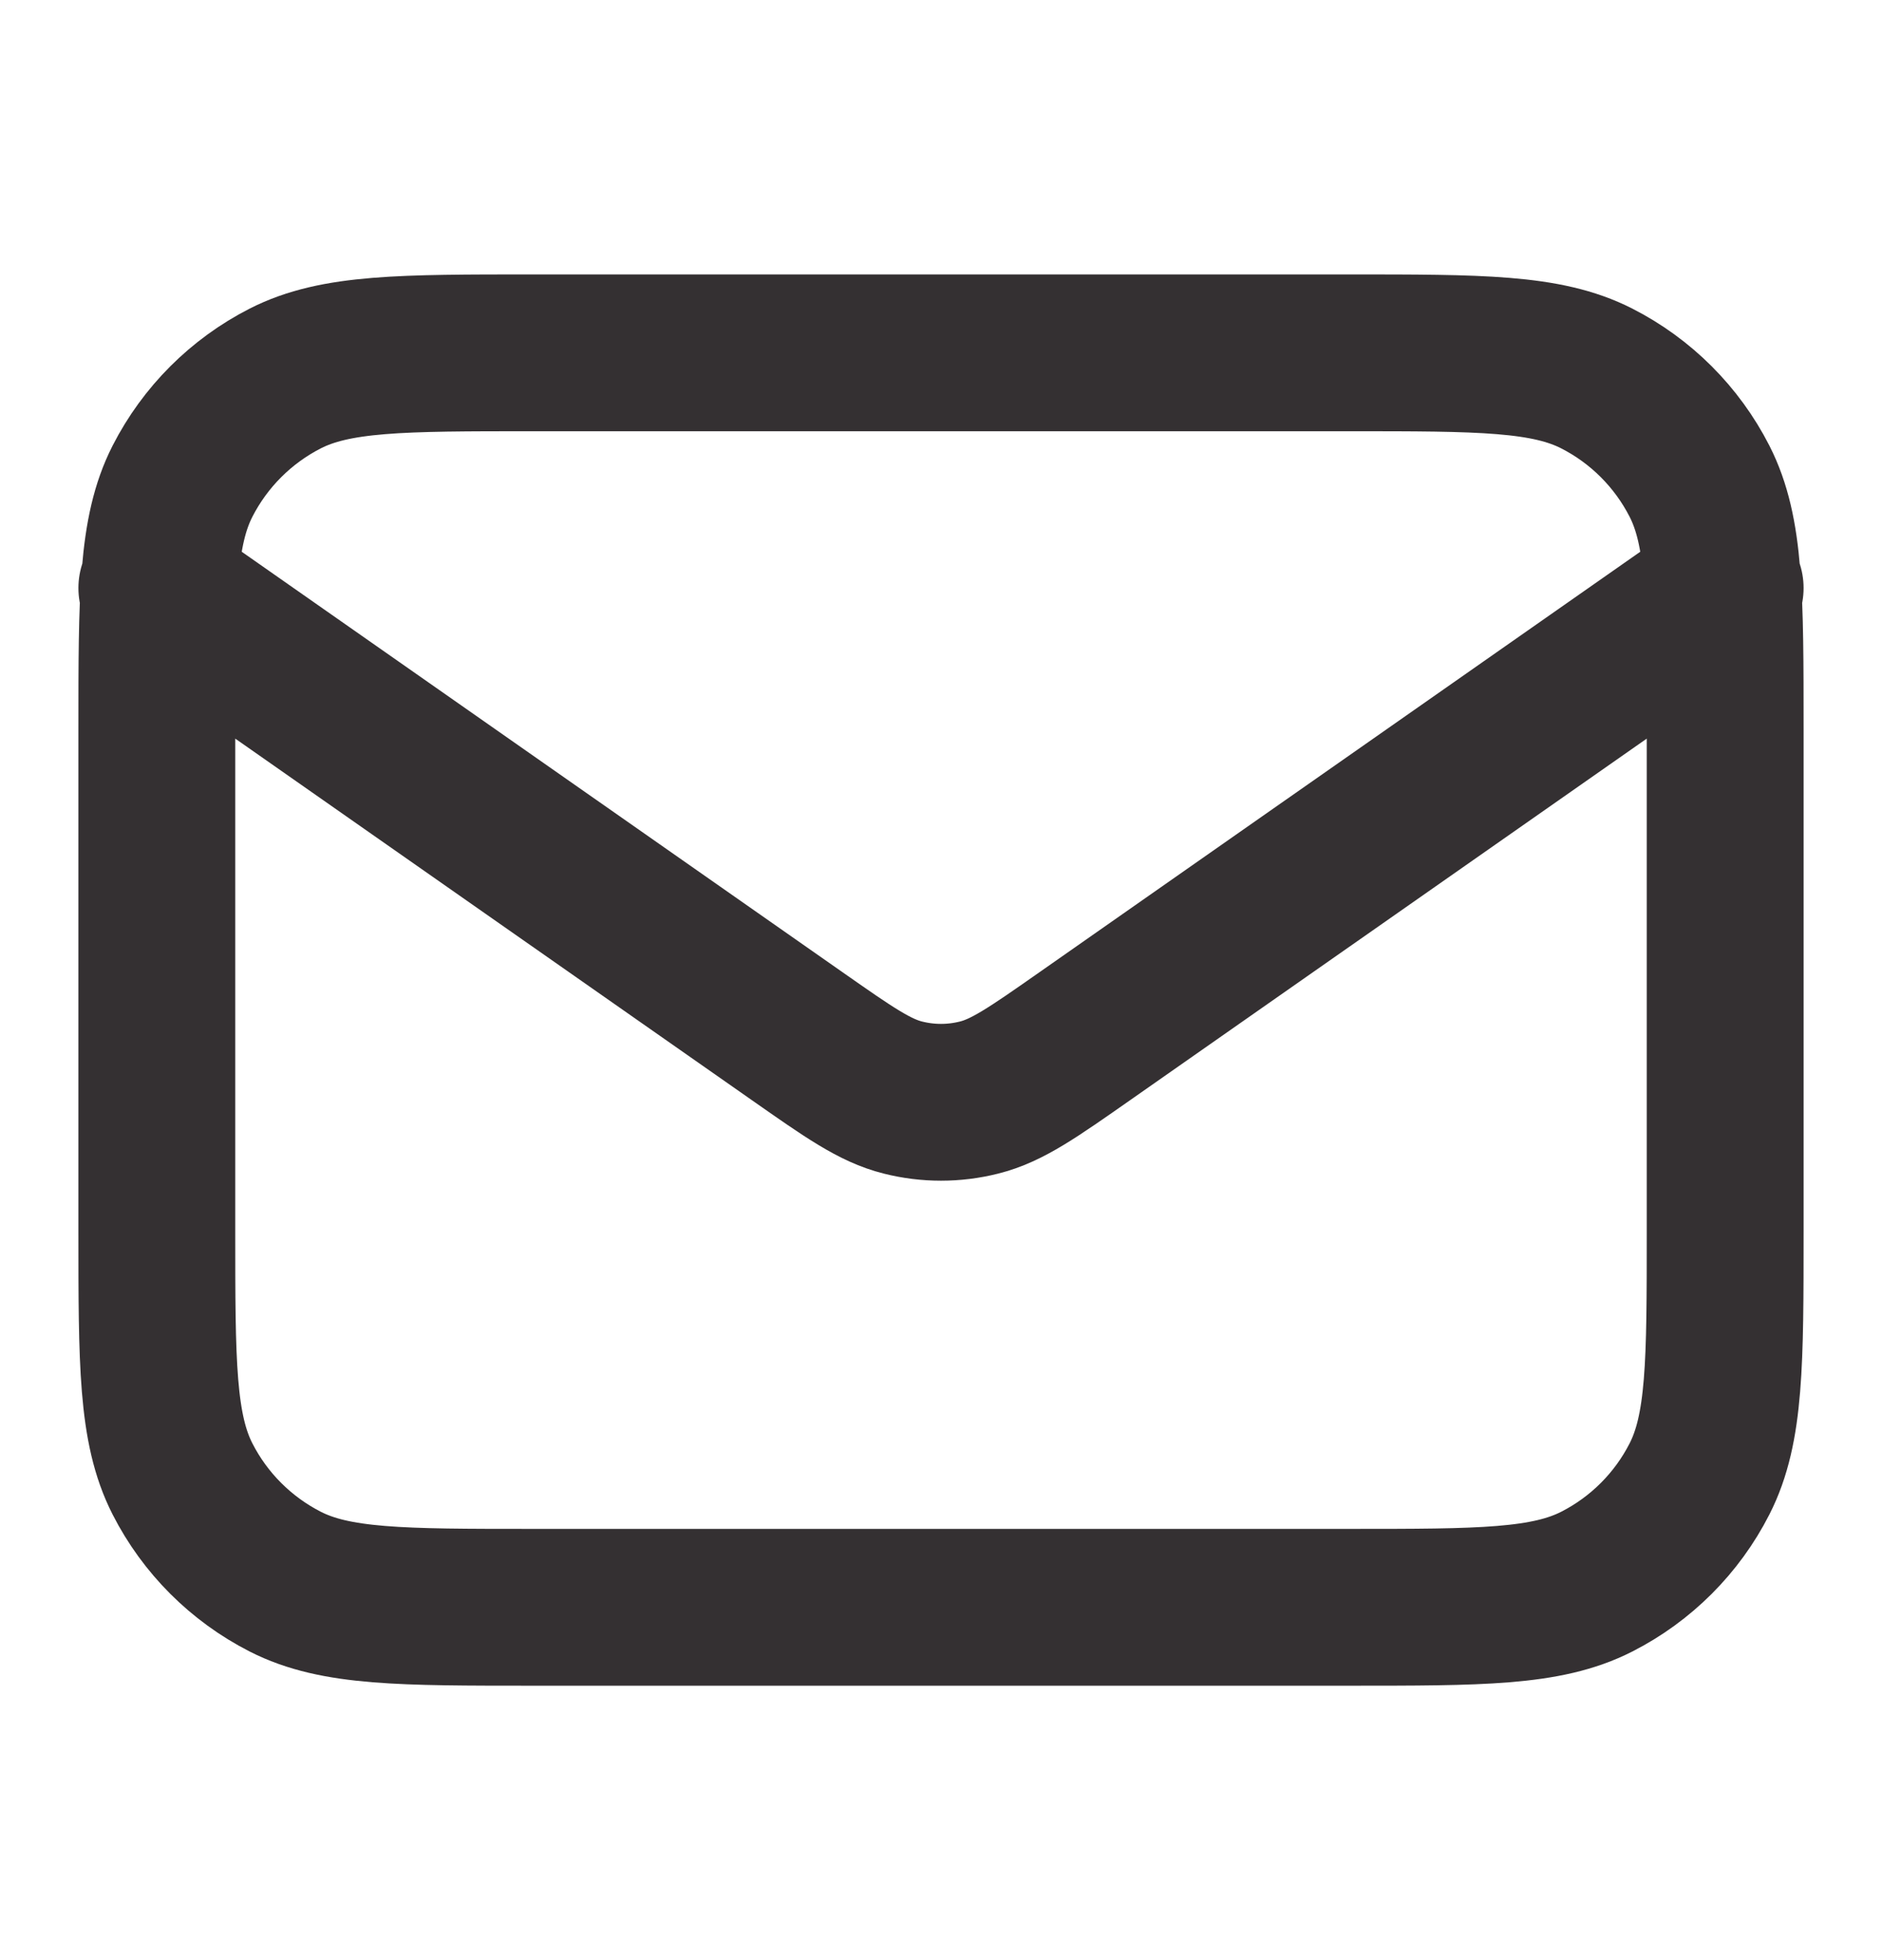
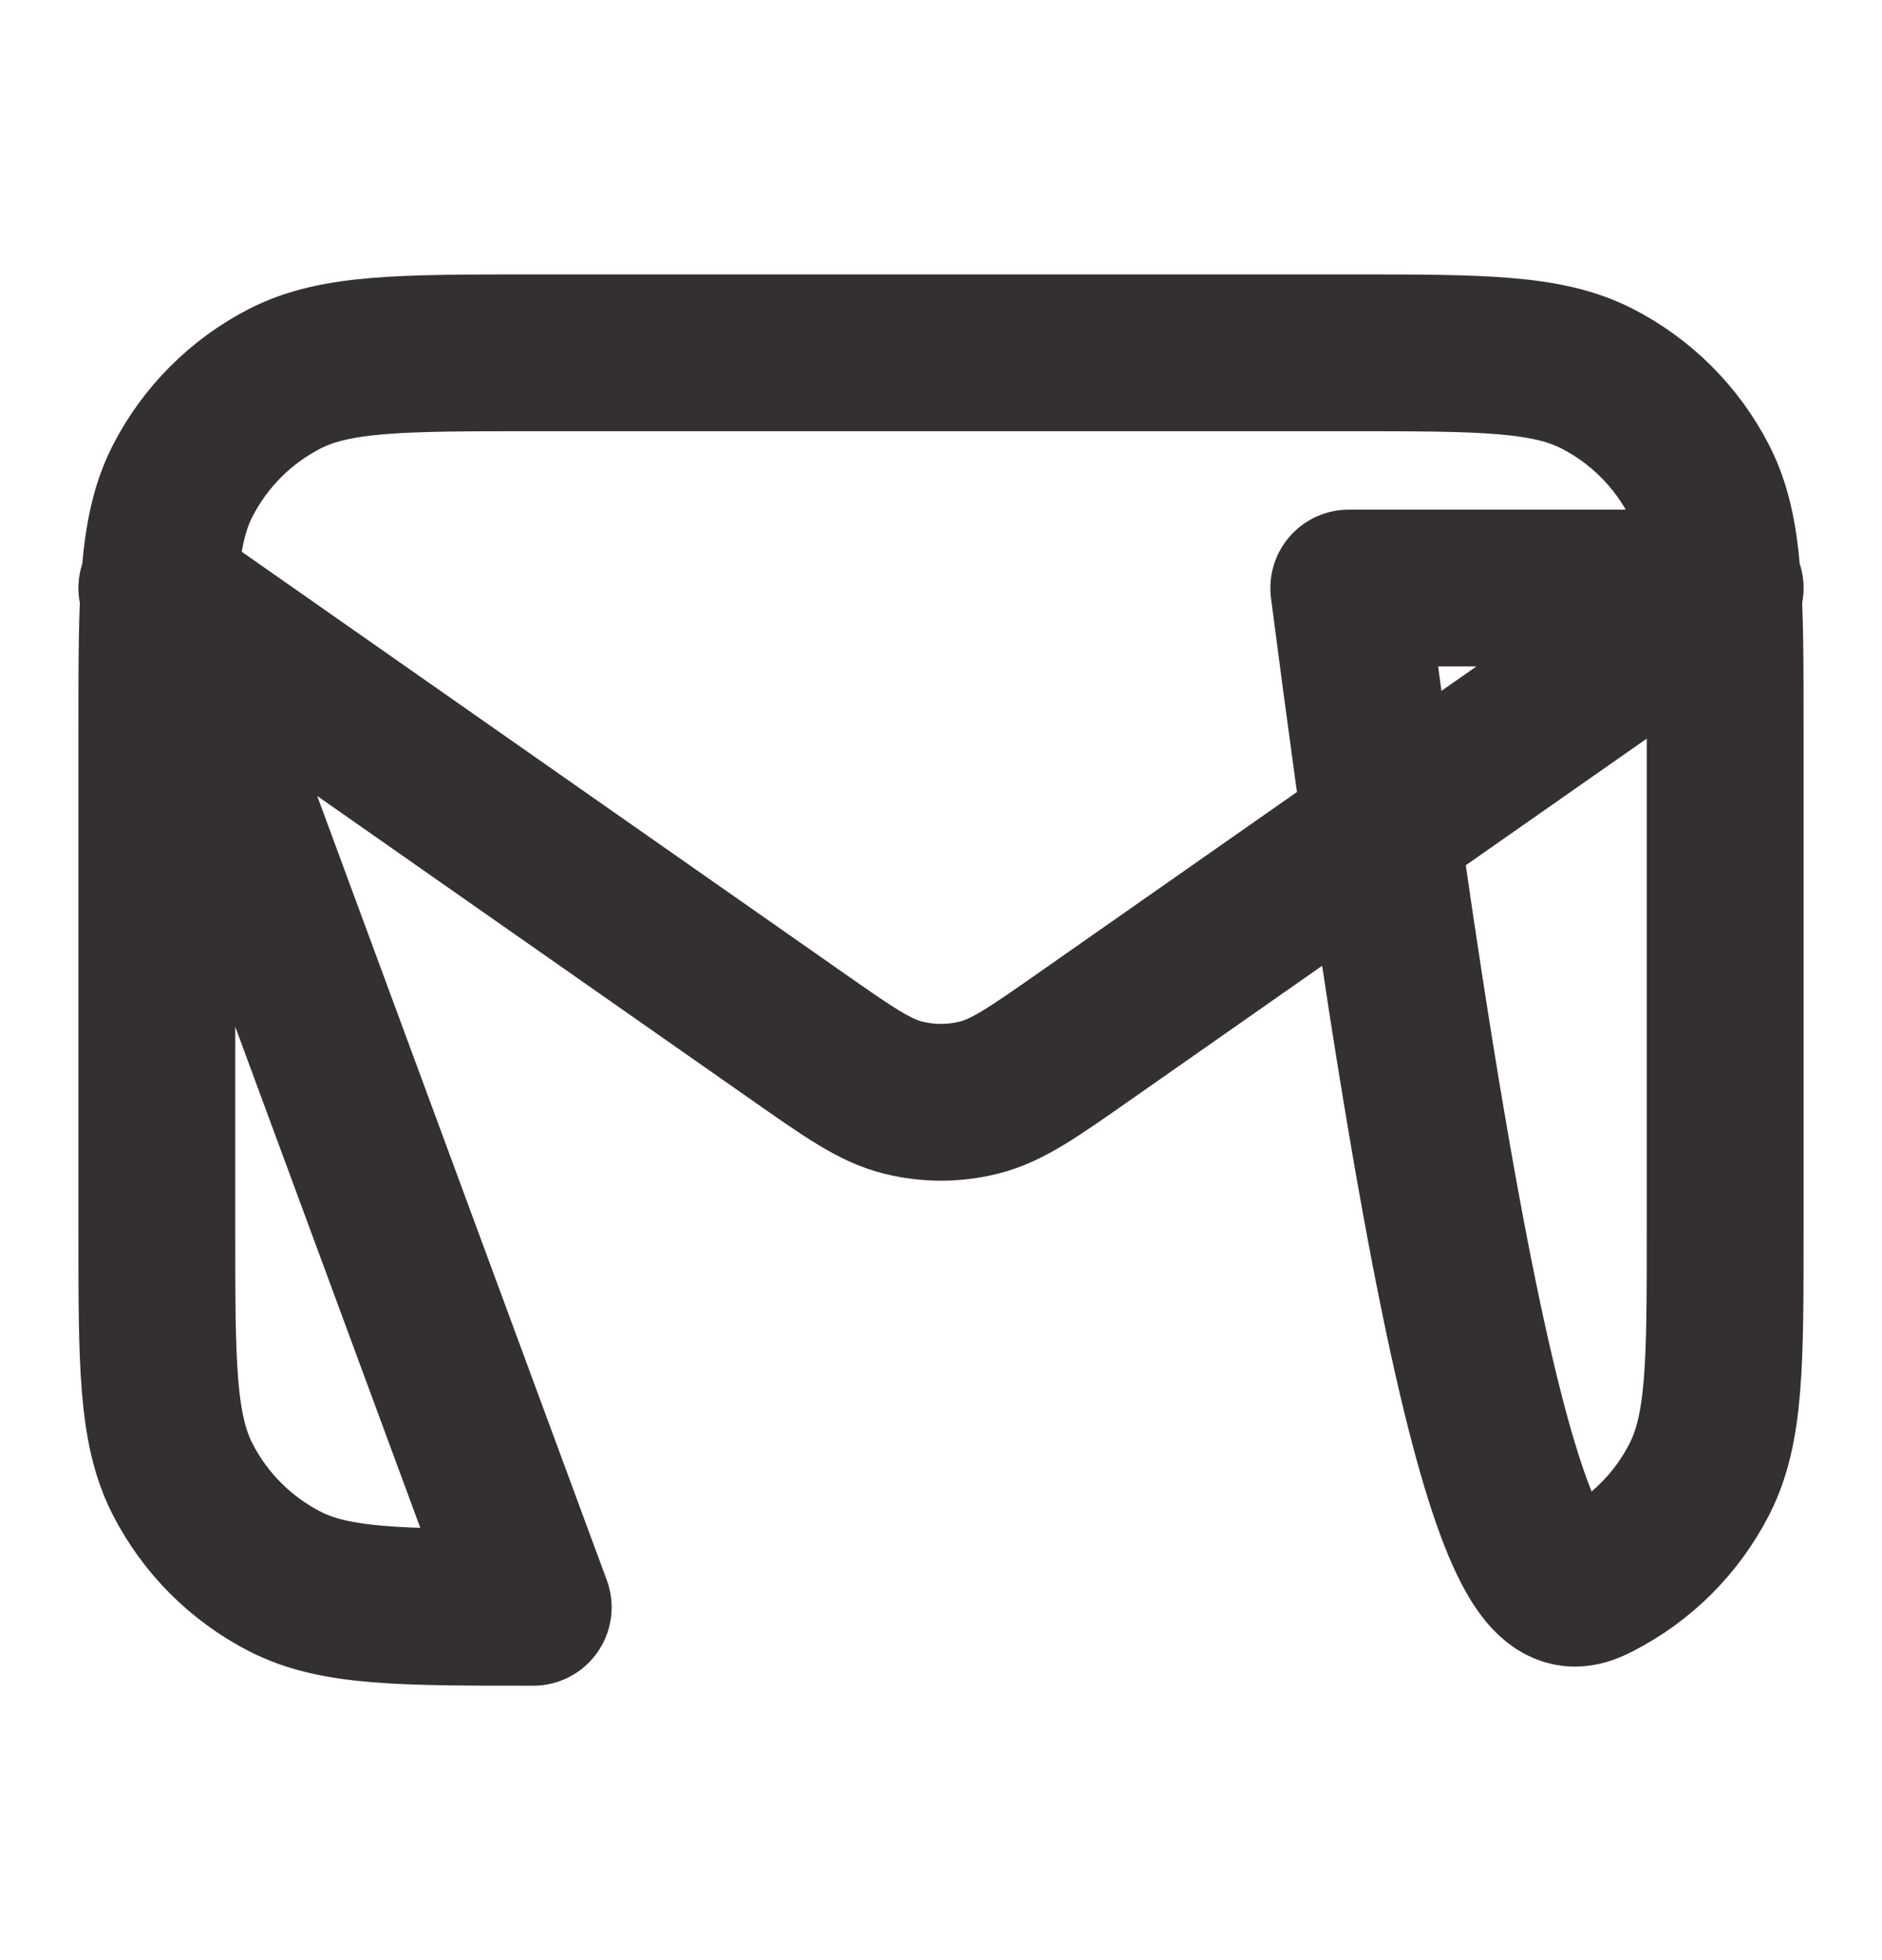
<svg xmlns="http://www.w3.org/2000/svg" width="24" height="25" viewBox="0 0 24 25" fill="none">
-   <path d="M2 7.5L10.165 13.215C10.826 13.678 11.157 13.91 11.516 13.999C11.834 14.079 12.166 14.079 12.484 13.999C12.843 13.91 13.174 13.678 13.835 13.215L22 7.5M6.8 20.5H17.2C18.88 20.5 19.72 20.5 20.362 20.173C20.927 19.885 21.385 19.427 21.673 18.862C22 18.22 22 17.38 22 15.7V9.3C22 7.62 22 6.78 21.673 6.138C21.385 5.574 20.927 5.115 20.362 4.827C19.72 4.5 18.88 4.5 17.2 4.5H6.8C5.12 4.5 4.28 4.5 3.638 4.827C3.074 5.115 2.615 5.574 2.327 6.138C2 6.78 2 7.62 2 9.3V15.7C2 17.38 2 18.22 2.327 18.862C2.615 19.427 3.074 19.885 3.638 20.173C4.28 20.5 5.12 20.5 6.8 20.5Z" stroke="#343032" stroke-width="2" stroke-linecap="round" stroke-linejoin="round" />
+   <path d="M2 7.5L10.165 13.215C10.826 13.678 11.157 13.91 11.516 13.999C11.834 14.079 12.166 14.079 12.484 13.999C12.843 13.91 13.174 13.678 13.835 13.215L22 7.5H17.2C18.88 20.5 19.72 20.5 20.362 20.173C20.927 19.885 21.385 19.427 21.673 18.862C22 18.22 22 17.38 22 15.7V9.3C22 7.62 22 6.78 21.673 6.138C21.385 5.574 20.927 5.115 20.362 4.827C19.72 4.5 18.88 4.5 17.2 4.5H6.8C5.12 4.5 4.28 4.5 3.638 4.827C3.074 5.115 2.615 5.574 2.327 6.138C2 6.78 2 7.62 2 9.3V15.7C2 17.38 2 18.22 2.327 18.862C2.615 19.427 3.074 19.885 3.638 20.173C4.28 20.5 5.12 20.5 6.8 20.5Z" stroke="#343032" stroke-width="2" stroke-linecap="round" stroke-linejoin="round" />
</svg>